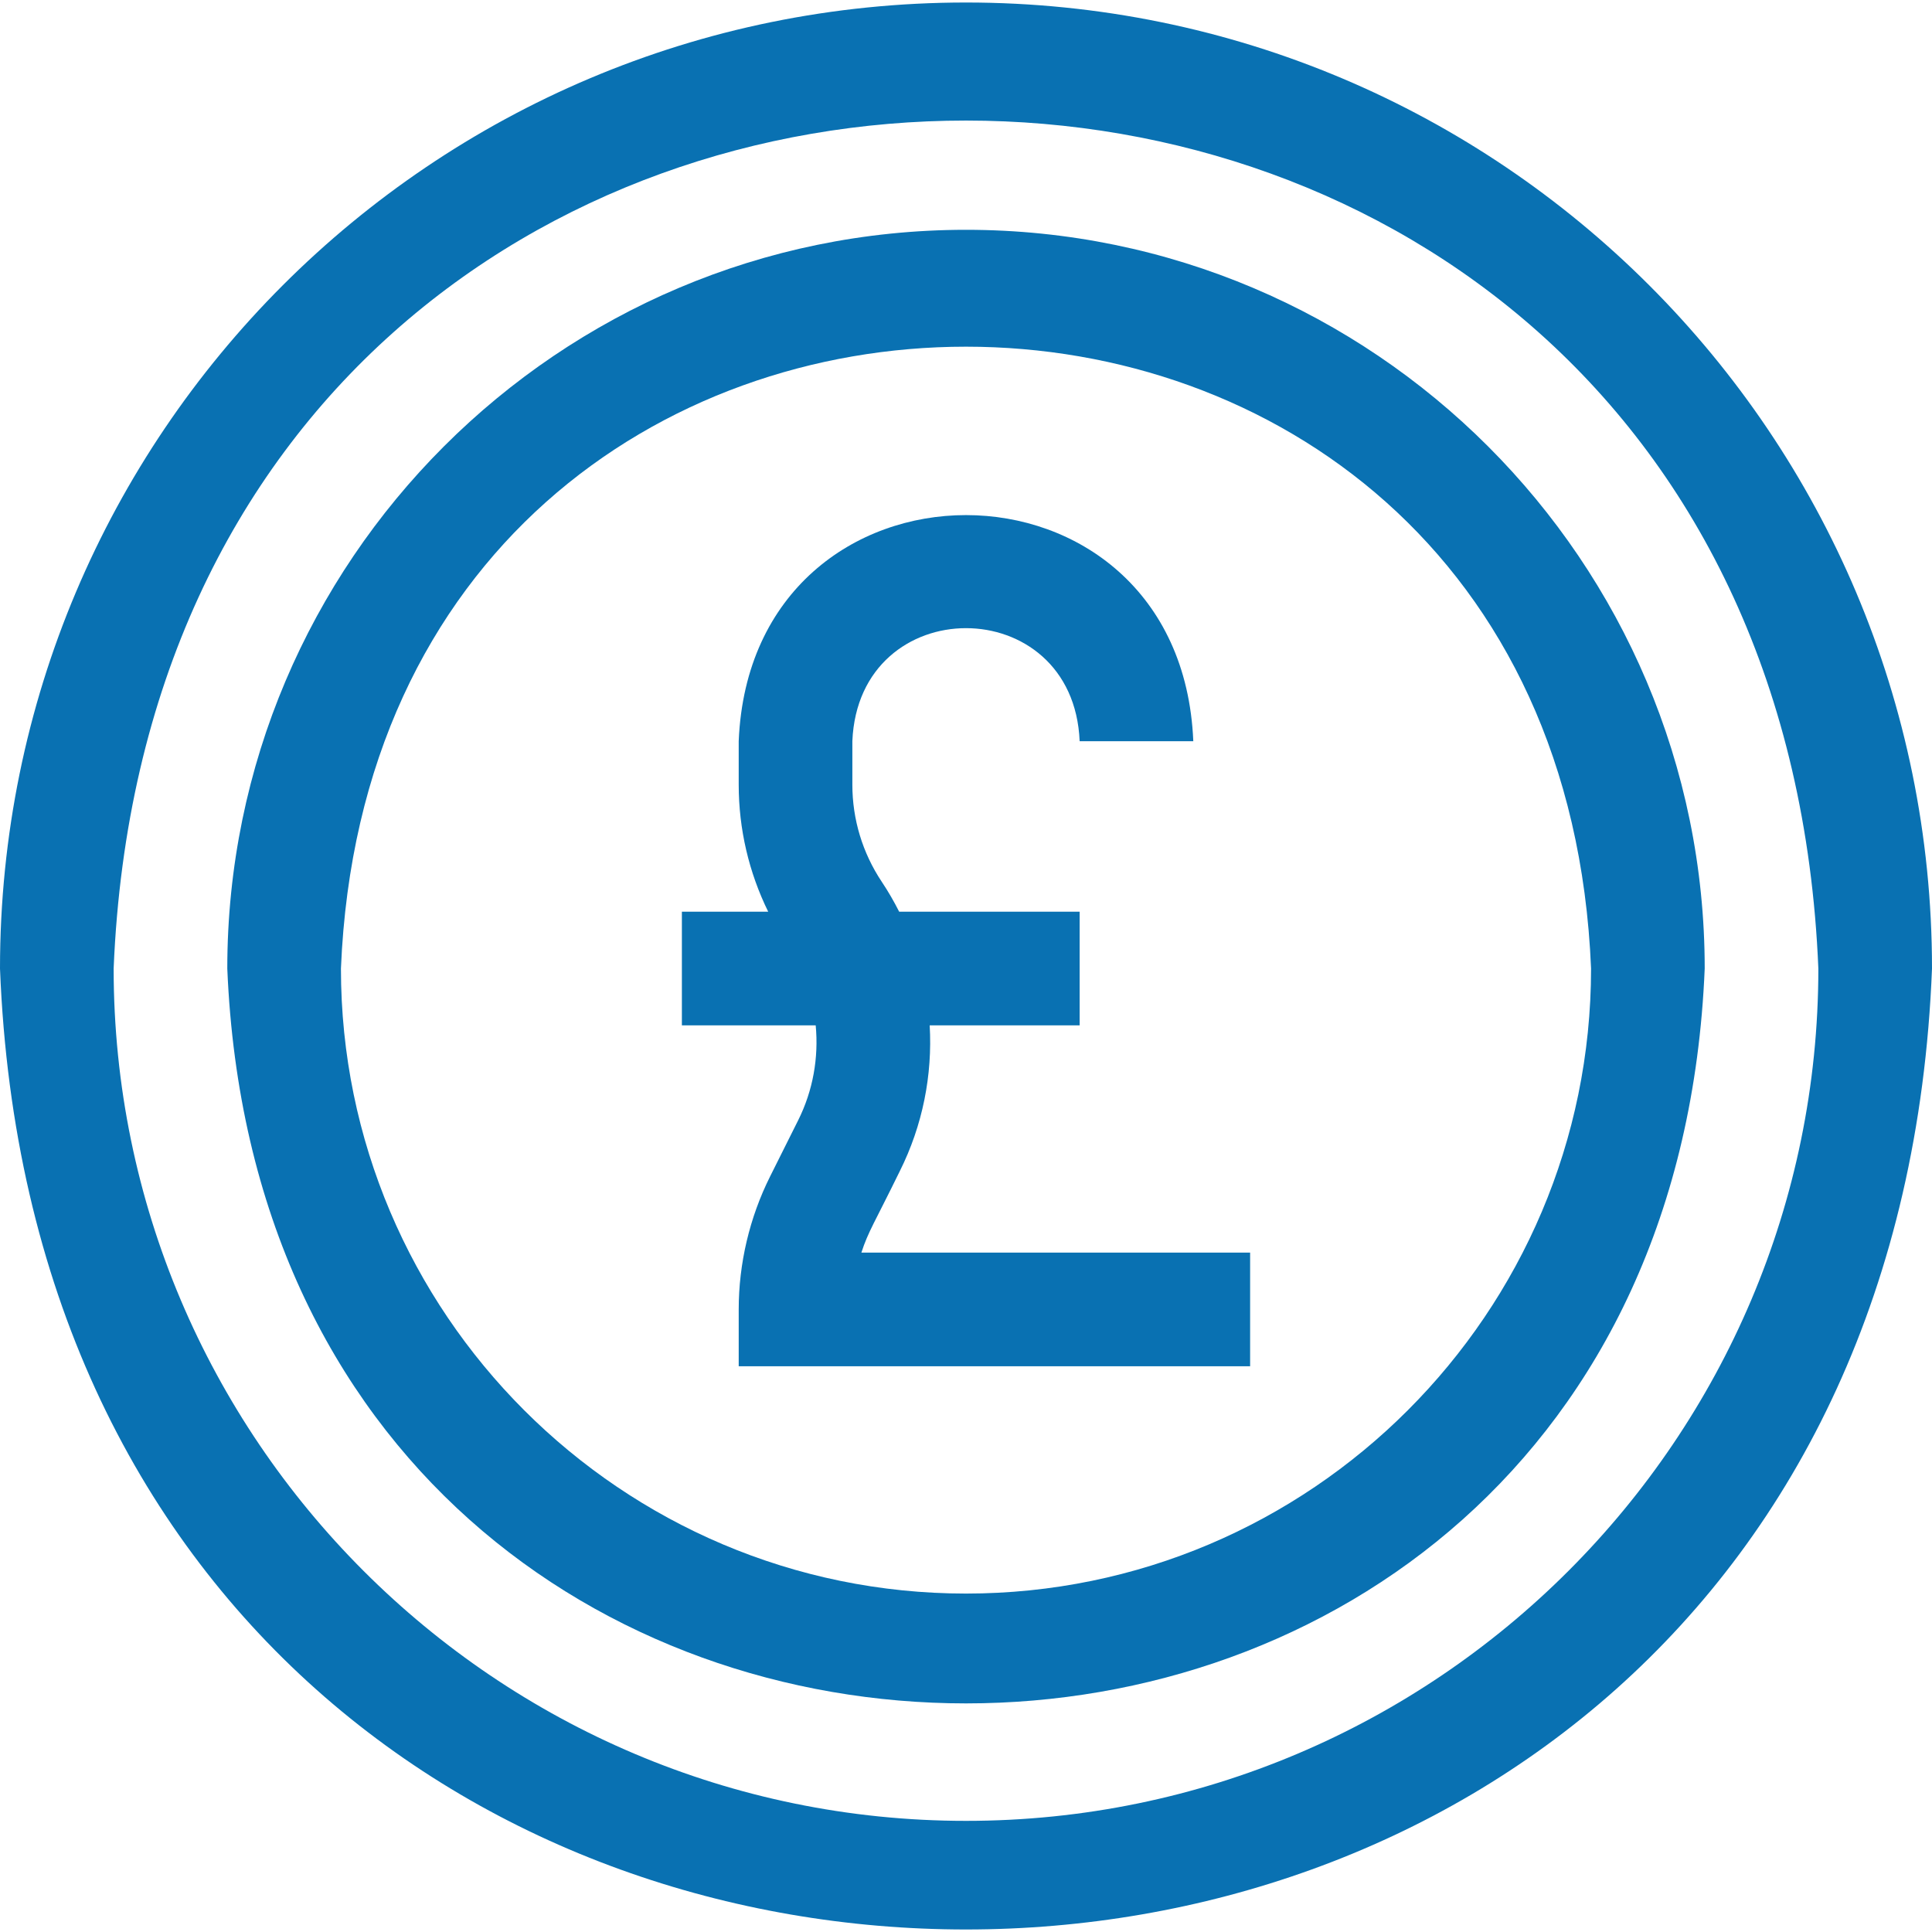
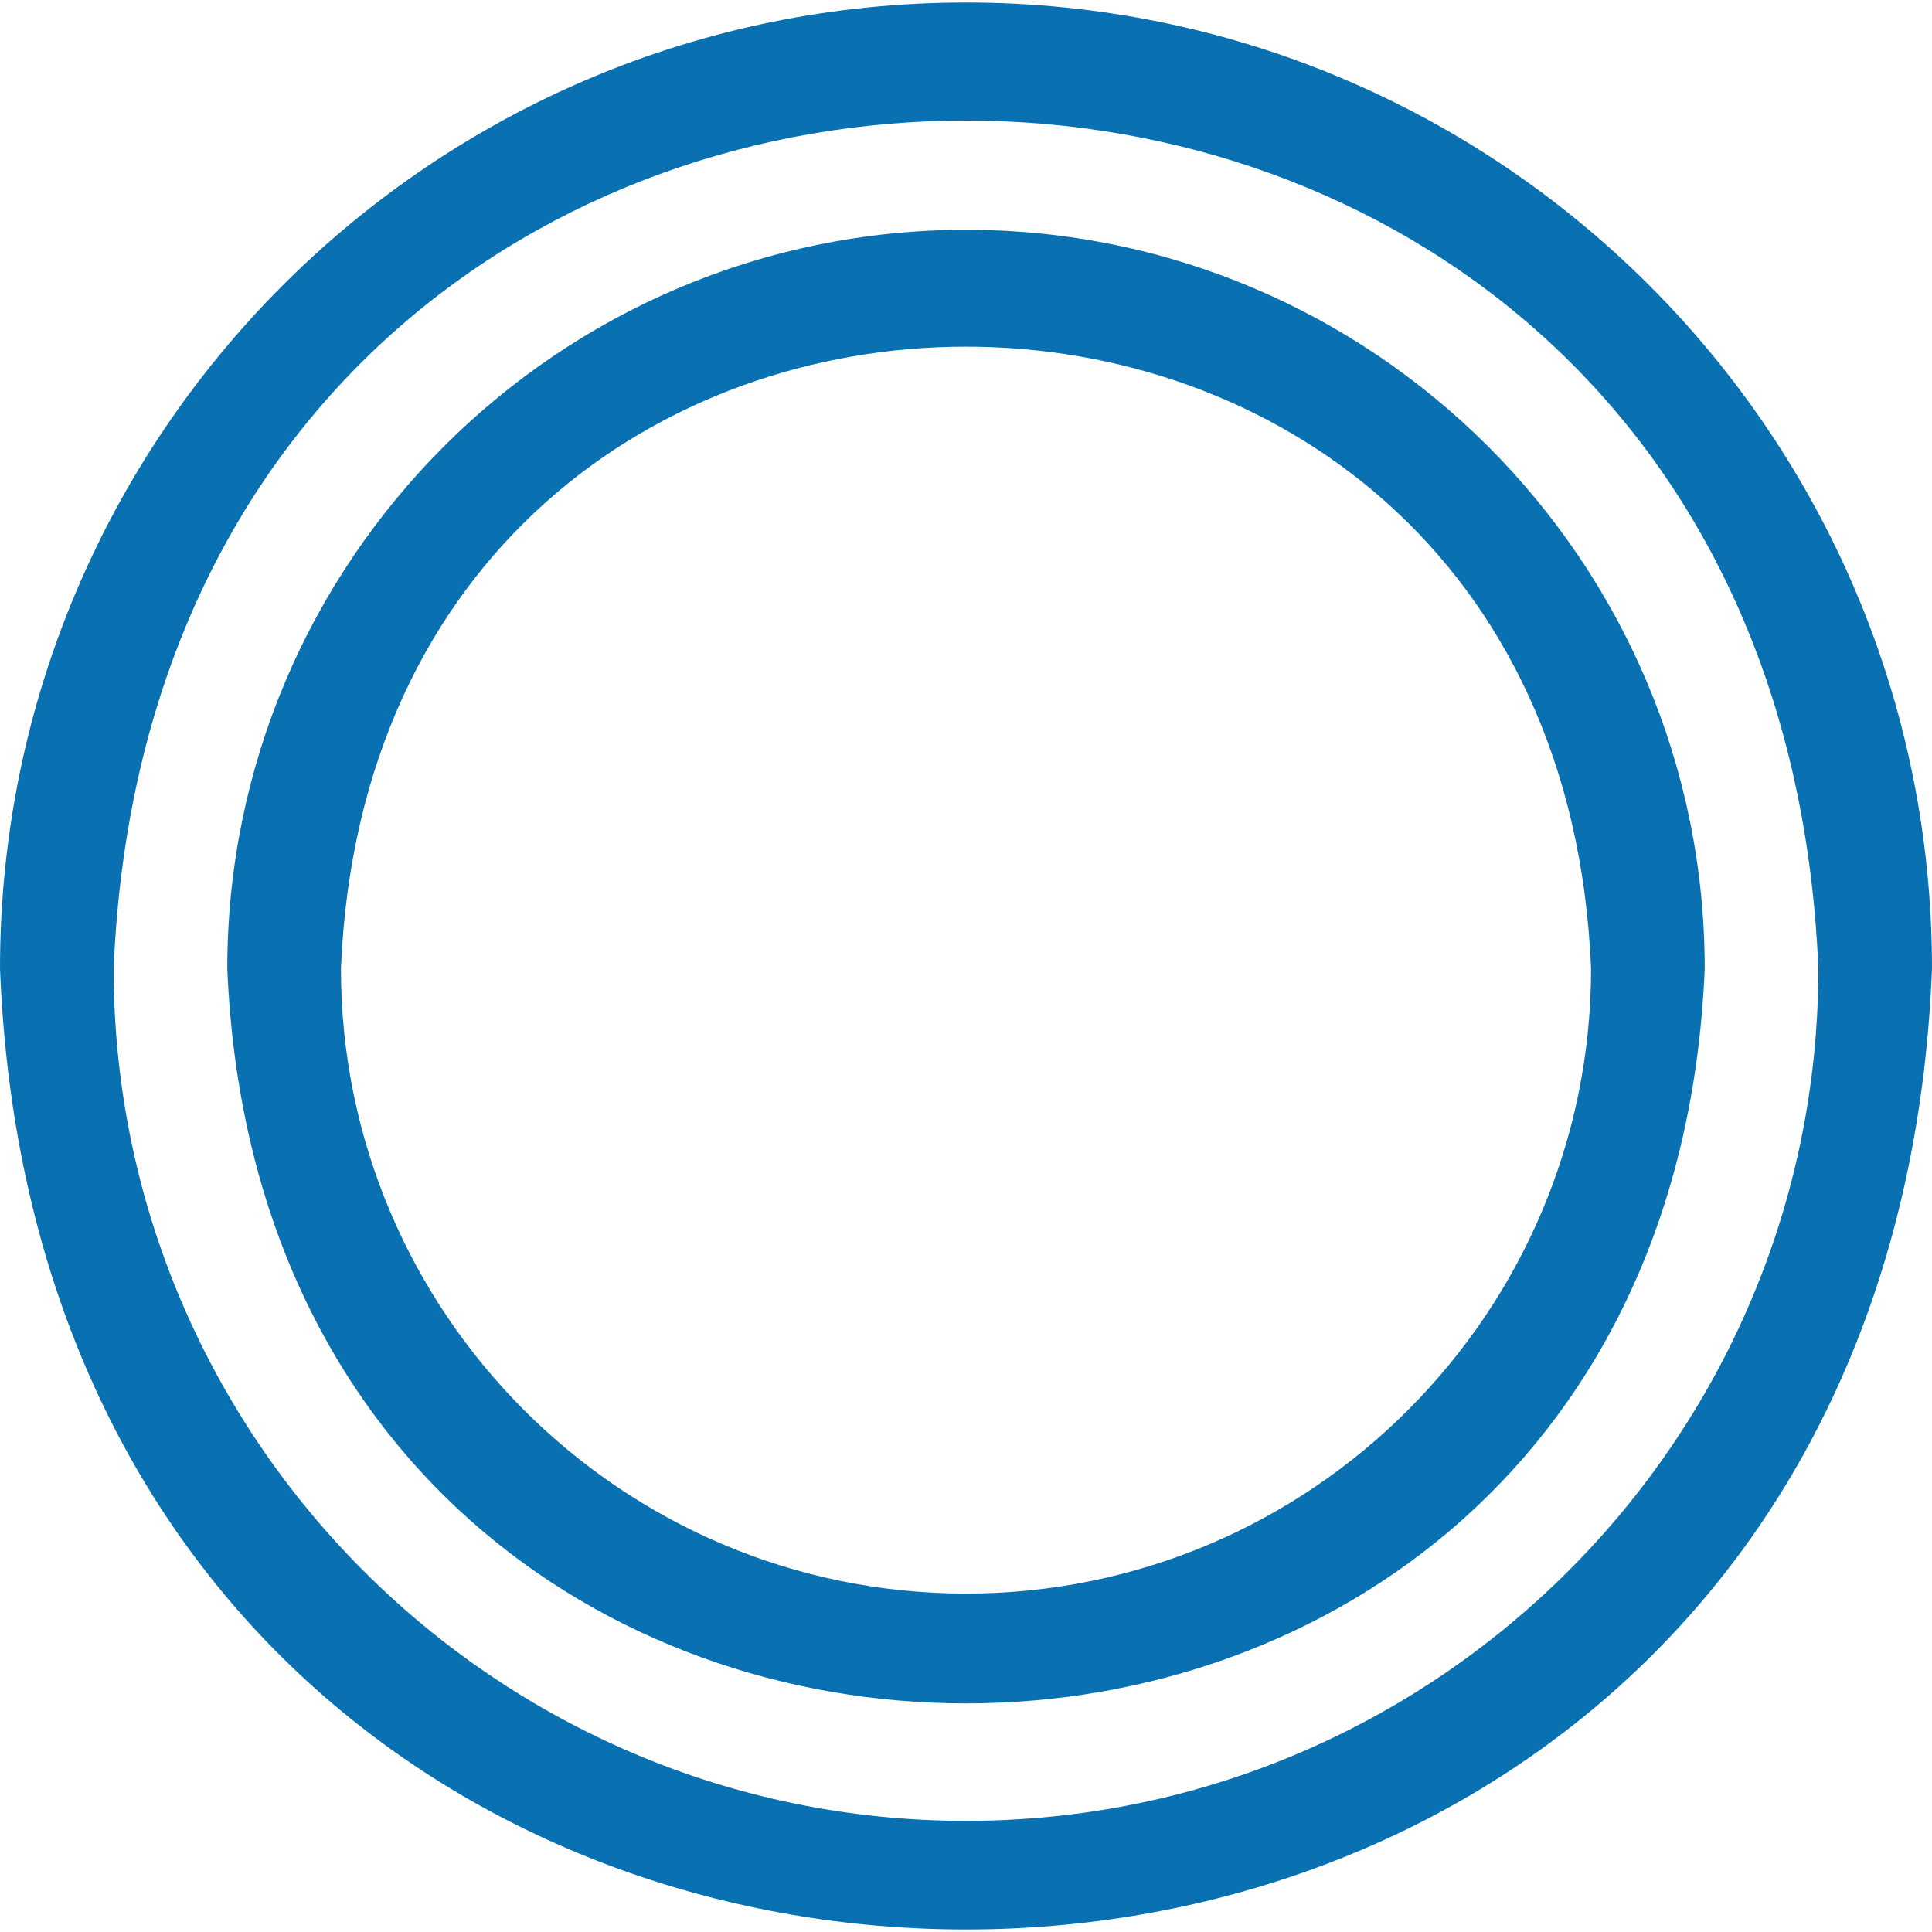
<svg xmlns="http://www.w3.org/2000/svg" id="Layer_1" enable-background="new 0 0 510 510" height="512" viewBox="0 0 510 510" width="512" fill="#0971B2">
  <g>
    <path d="m255 .663c-140.93 0-255 114.051-255 255 13.273 338.27 496.768 338.194 510-.002 0-140.927-114.051-254.998-255-254.998zm0 480c-124.065 0-225-100.935-225-225 12.359-298.493 437.686-298.406 450 .002 0 124.064-100.935 224.998-225 224.998z" />
    <path d="m255 60.663c-107.523 0-195 87.477-195 195 10.711 258.694 379.328 258.619 390-.001 0-107.522-87.477-194.999-195-194.999zm0 360c-90.981 0-165-74.018-165-165 9.063-218.895 320.97-218.831 330 .001 0 90.981-74.019 164.999-165 164.999z" />
-     <path d="m237.521 309.159c6.051-12.102 8.65-25.397 7.893-38.496h39.586v-30h-47.645c-1.364-2.701-2.888-5.34-4.589-7.892-5.08-7.621-7.766-16.492-7.766-25.651v-11.457c1.653-39.809 58.362-39.778 60 0h30c-3.305-79.618-116.724-79.556-120 0v11.457c0 11.716 2.677 23.14 7.783 33.543h-22.783v30h35.322c.811 8.5-.696 17.206-4.634 25.08l-7.396 14.796c-5.425 10.849-8.292 22.994-8.292 35.124v15h135v-30h-102.619c1.813-5.593 3.485-7.899 10.14-21.504z" />
  </g>
</svg>